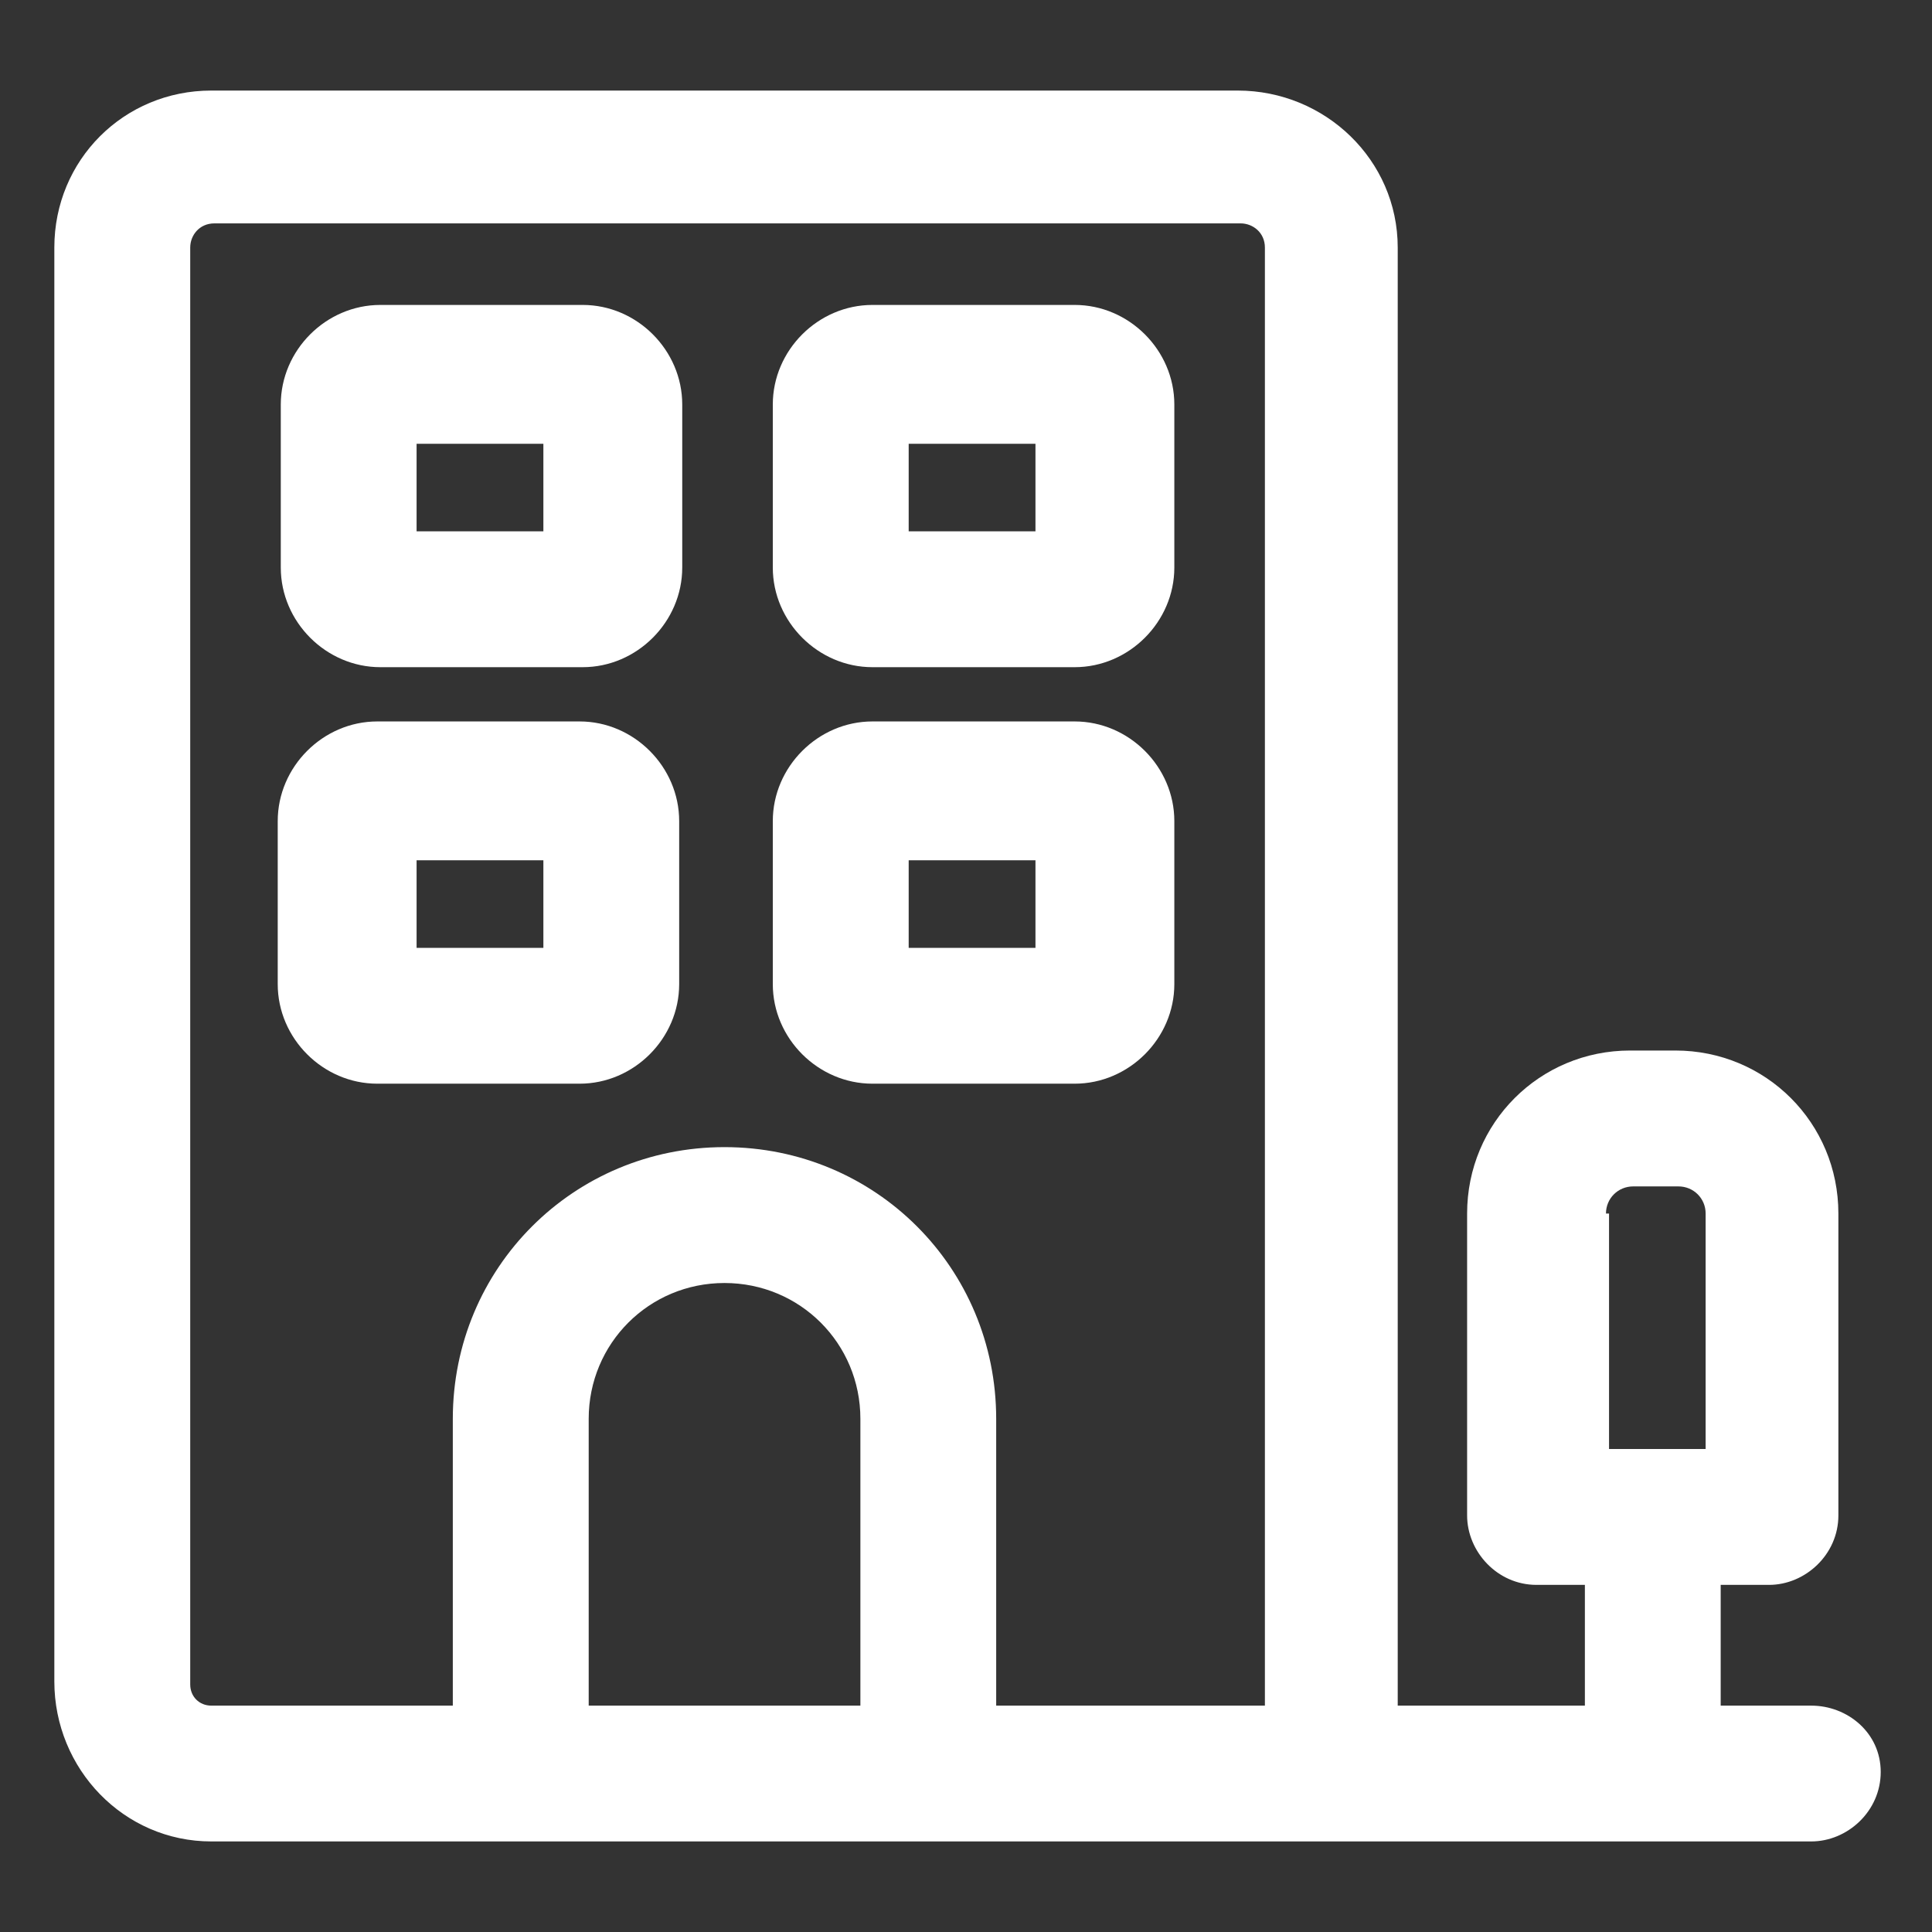
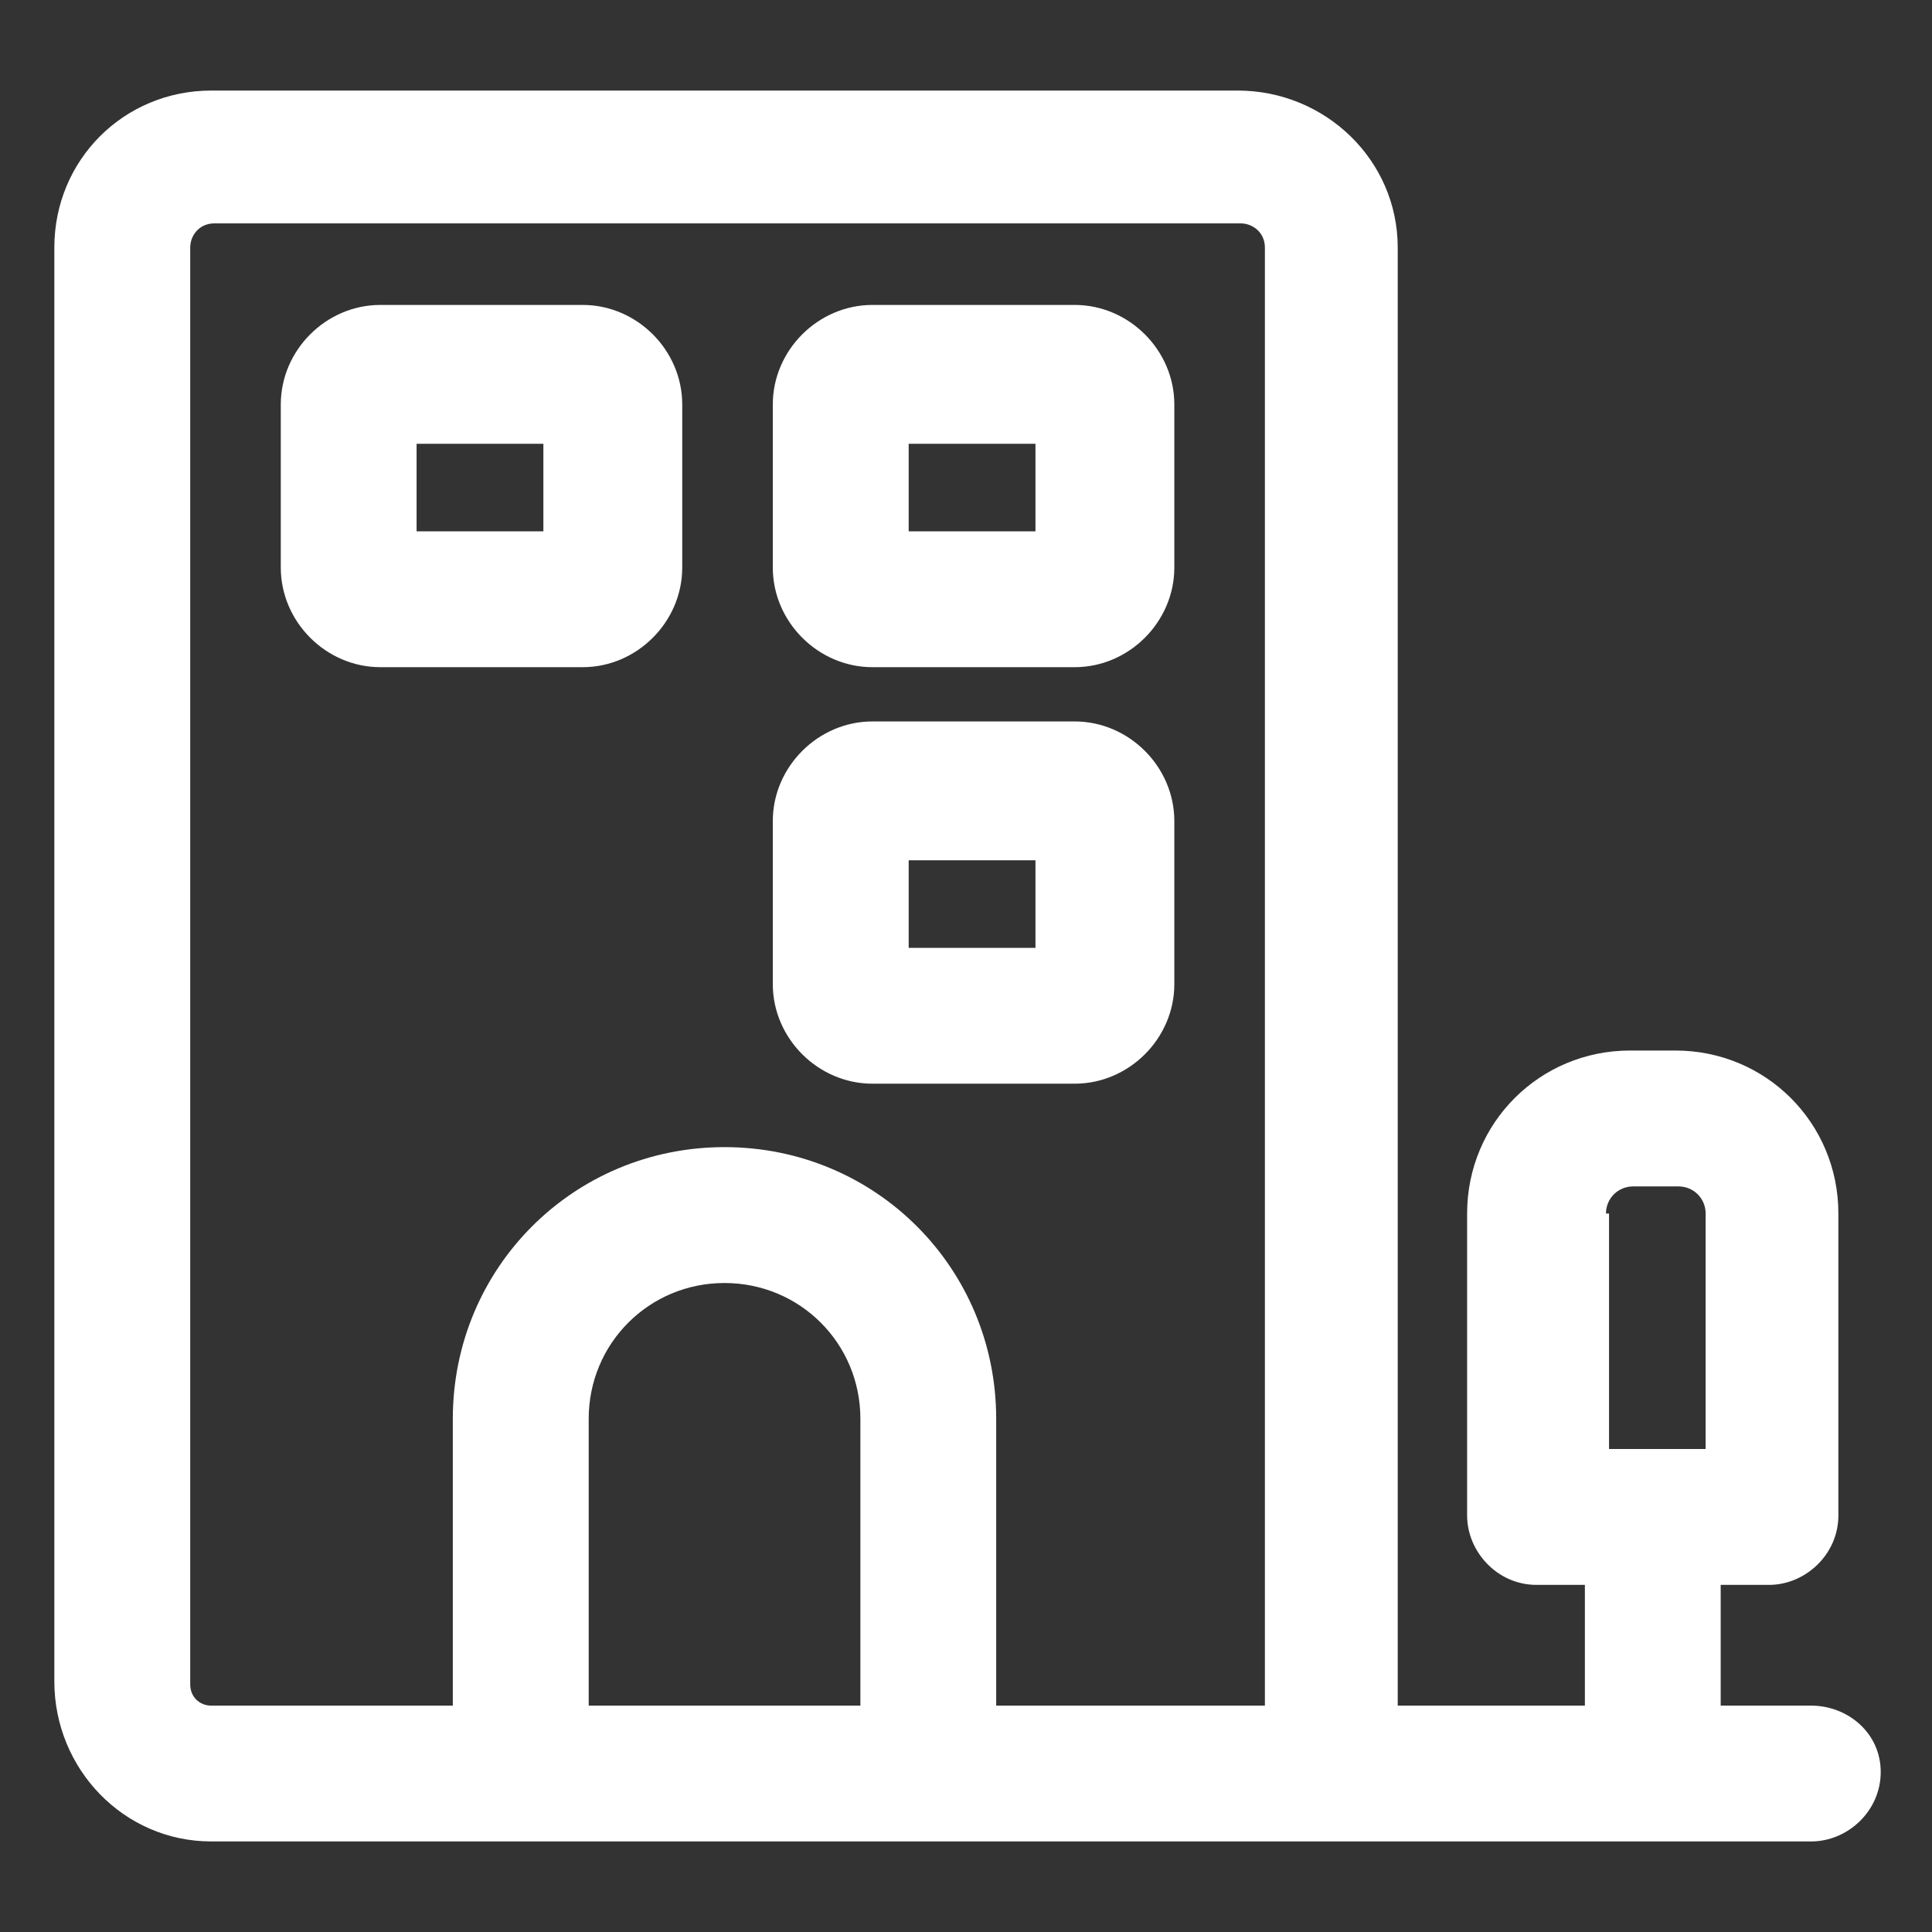
<svg xmlns="http://www.w3.org/2000/svg" width="24" height="24" viewBox="0 0 24 24" fill="none">
  <rect x="0" y="0" width="24" height="24" fill="#333333" stroke="none" />
  <path d="M22.5 21.188H21.375V19.688H21.975C22.425 19.688 22.837 19.312 22.837 18.825V15.075C22.837 13.95 21.938 13.05 20.812 13.05H20.25C19.125 13.05 18.225 13.95 18.225 15.075V18.825C18.225 19.275 18.6 19.688 19.087 19.688H19.688V21.188H17.363V3.075C17.363 1.988 16.462 1.125 15.375 1.125H2.625C1.538 1.125 0.675 1.988 0.675 3.075V20.887C0.675 21.975 1.538 22.875 2.625 22.875H22.5C22.95 22.875 23.363 22.5 23.363 22.012C23.363 21.525 22.95 21.188 22.5 21.188ZM19.95 15.075C19.95 14.887 20.1 14.738 20.288 14.738H20.85C21.038 14.738 21.188 14.887 21.188 15.075V18H19.988V15.075H19.95ZM2.363 20.925V3.075C2.363 2.925 2.475 2.775 2.663 2.775H15.412C15.562 2.775 15.713 2.888 15.713 3.075V21.188H12.375V17.625C12.375 15.75 10.875 14.25 9 14.25C7.125 14.25 5.625 15.75 5.625 17.625V21.188H2.625C2.475 21.188 2.363 21.075 2.363 20.925ZM10.688 21.188H7.313V17.625C7.313 16.688 8.063 15.938 9 15.938C9.938 15.938 10.688 16.688 10.688 17.625V21.188Z" fill="white" />
  <path d="M4.725 8.288H7.238C7.913 8.288 8.475 7.725 8.475 7.05V5.025C8.475 4.35 7.913 3.788 7.238 3.788H4.725C4.05 3.788 3.488 4.35 3.488 5.025V7.05C3.488 7.725 4.05 8.288 4.725 8.288ZM5.175 5.513H6.75V6.6H5.175V5.513Z" fill="white" />
  <path d="M10.838 8.288H13.35C14.025 8.288 14.588 7.725 14.588 7.05V5.025C14.588 4.35 14.025 3.788 13.35 3.788H10.838C10.163 3.788 9.6 4.35 9.6 5.025V7.05C9.6 7.725 10.163 8.288 10.838 8.288ZM11.288 5.513H12.863V6.6H11.288V5.513V5.513Z" fill="white" />
-   <path d="M7.2 13.462C7.875 13.462 8.437 12.9 8.437 12.225V10.2C8.437 9.525 7.875 8.962 7.2 8.962H4.687C4.012 8.962 3.45 9.525 3.45 10.2V12.225C3.45 12.9 4.012 13.462 4.687 13.462H7.2ZM5.175 10.687H6.75V11.775H5.175V10.687Z" fill="white" />
  <path d="M10.838 13.462H13.35C14.025 13.462 14.588 12.9 14.588 12.225V10.2C14.588 9.525 14.025 8.962 13.35 8.962H10.838C10.163 8.962 9.6 9.525 9.6 10.2V12.225C9.6 12.9 10.163 13.462 10.838 13.462ZM11.288 10.687H12.863V11.775H11.288V10.687V10.687Z" fill="white" />
</svg>